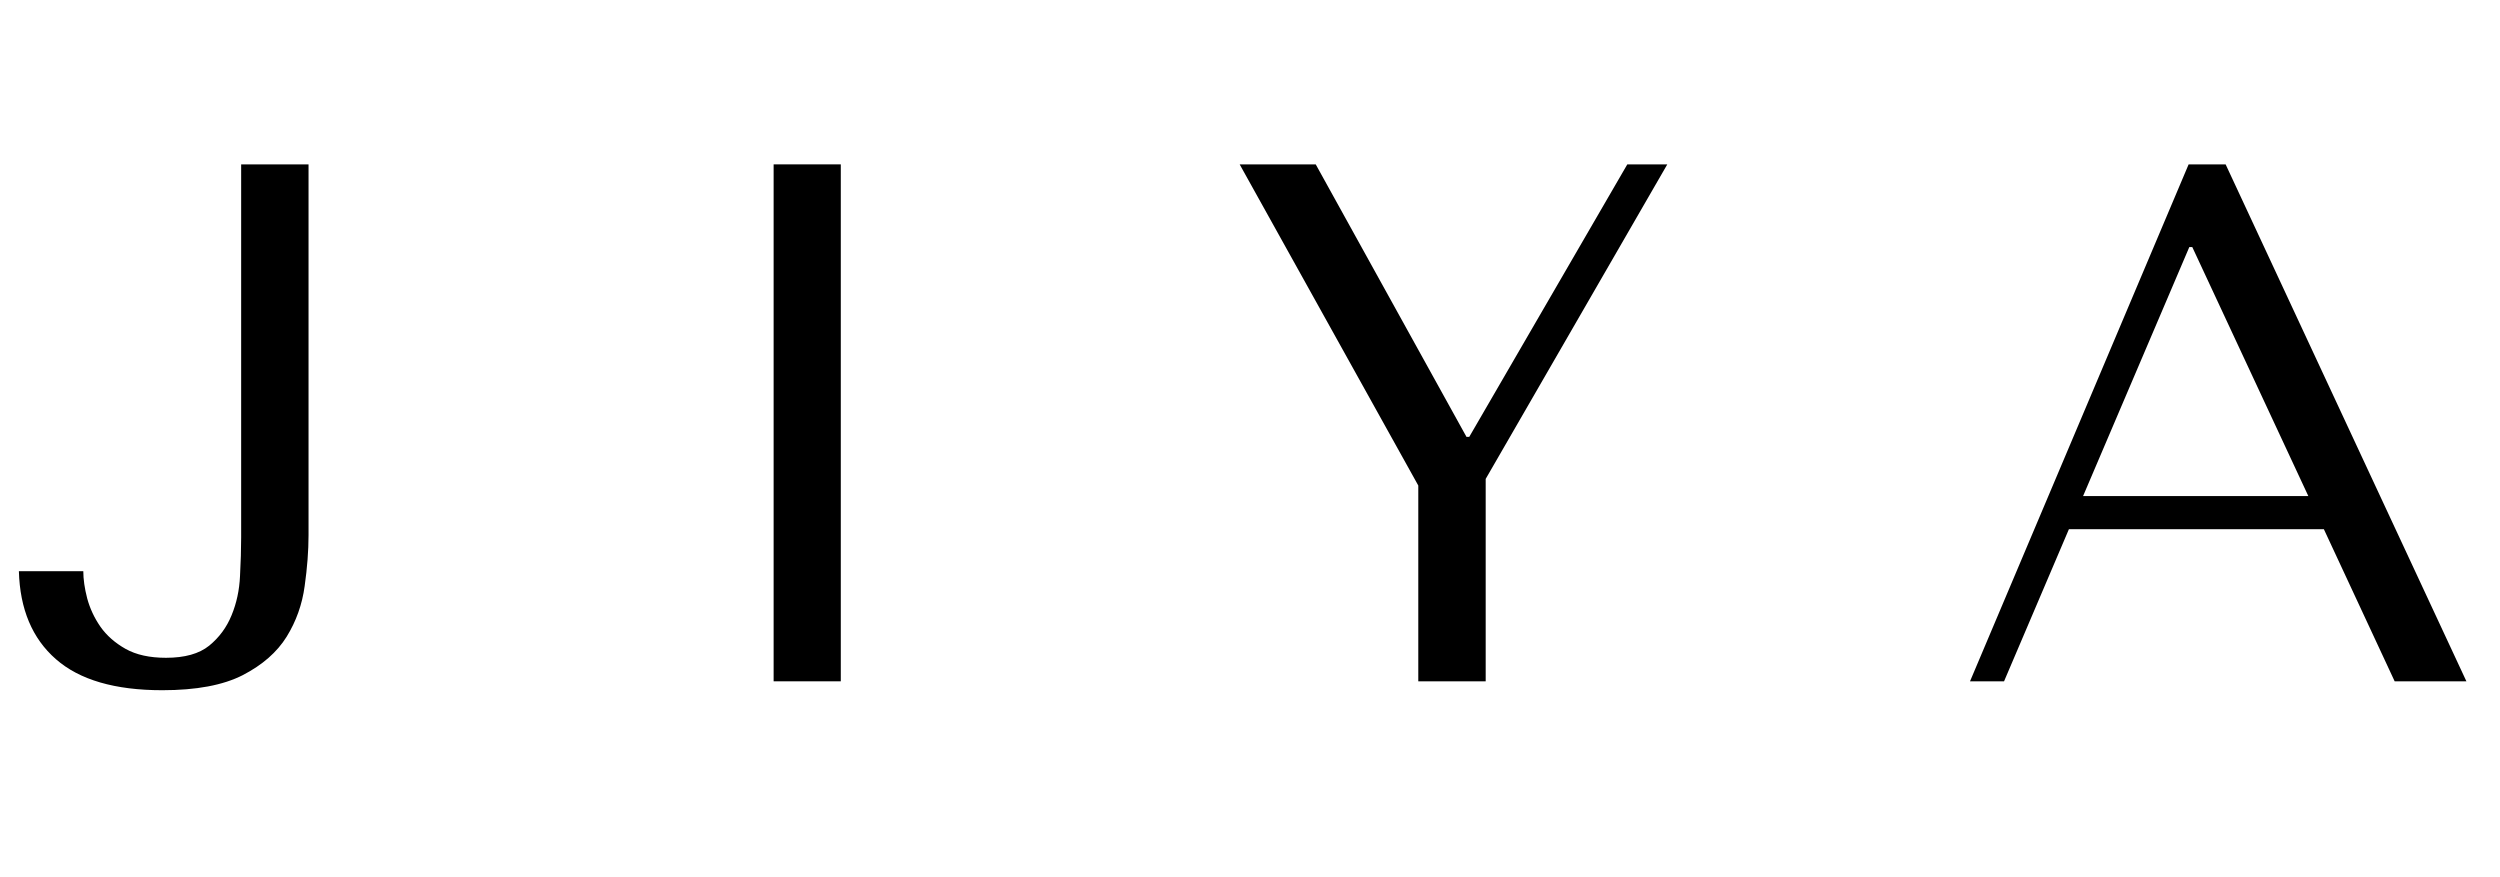
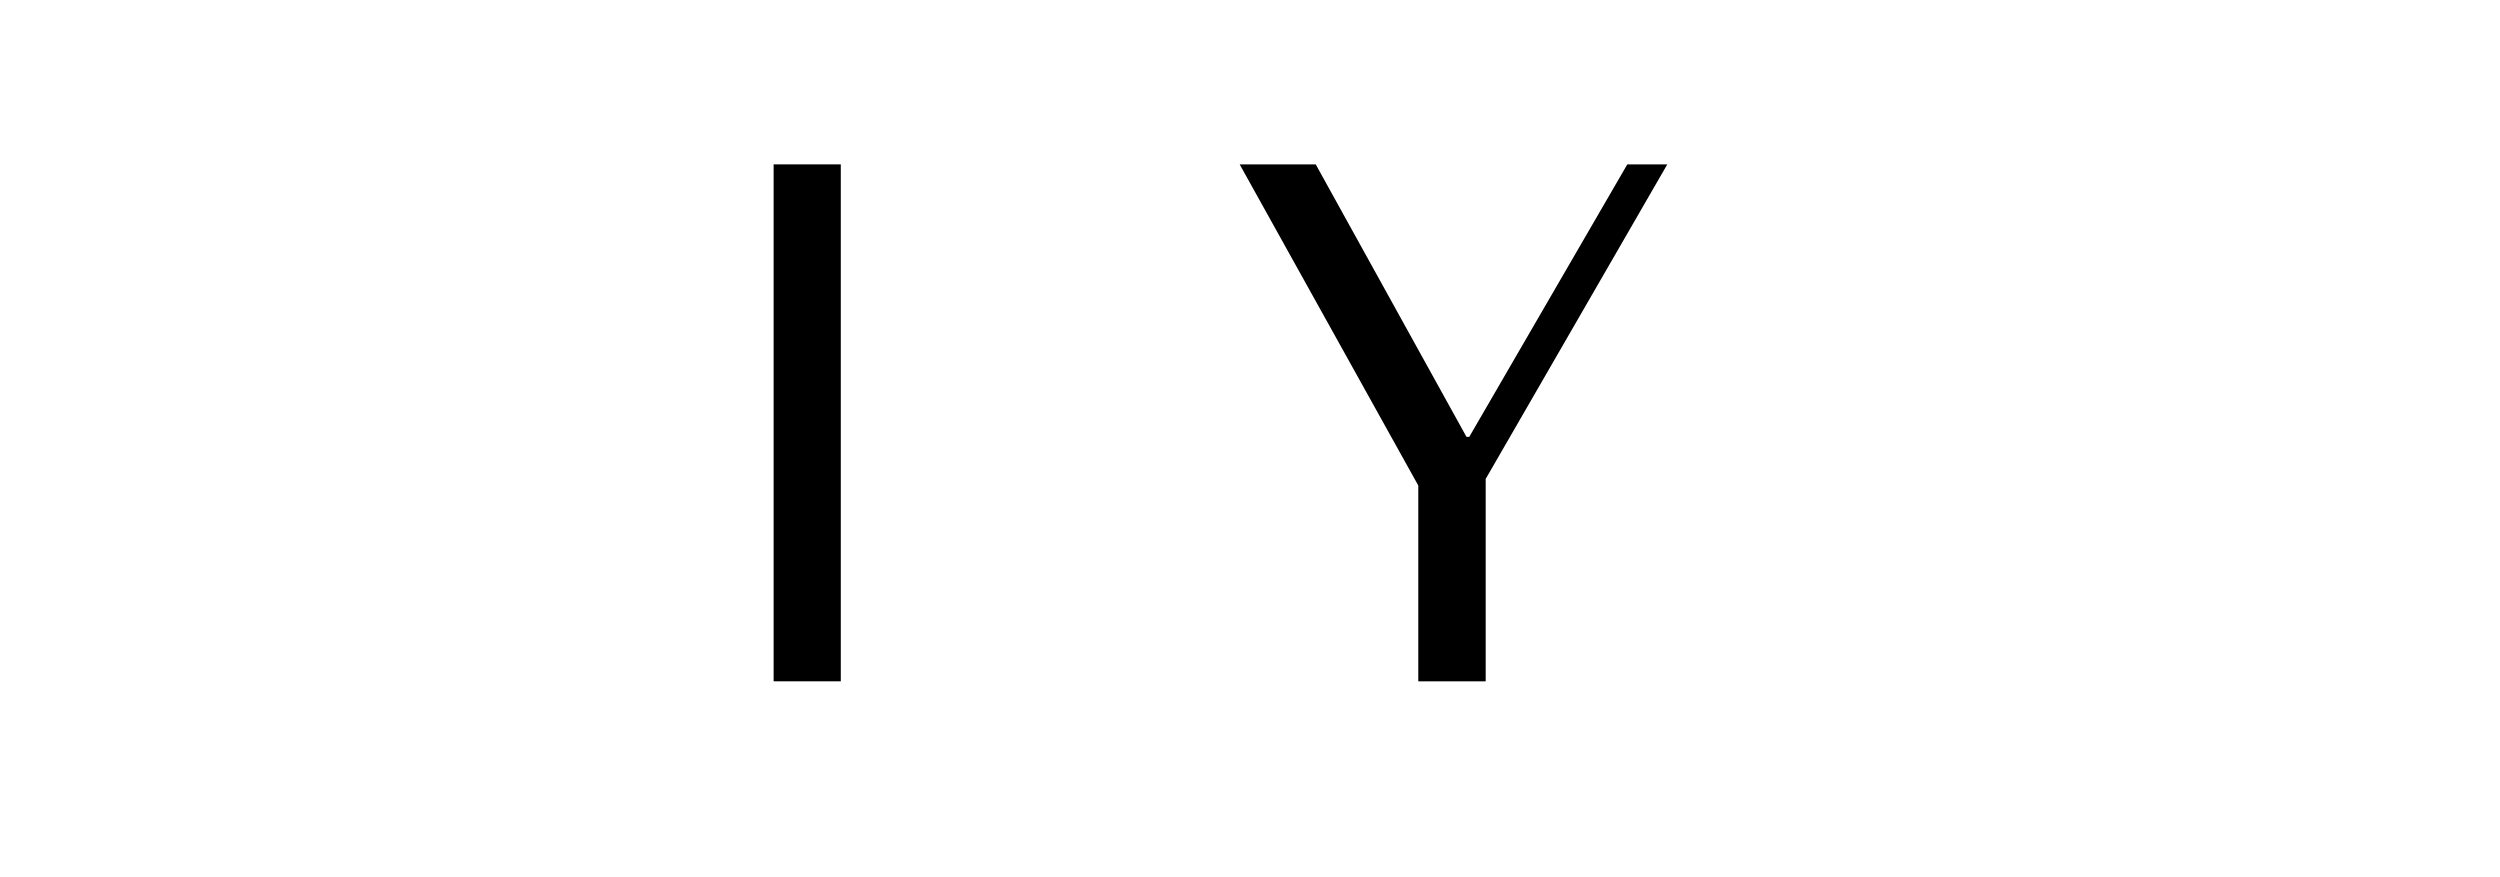
<svg xmlns="http://www.w3.org/2000/svg" viewBox="0 0 171 60" width="171" height="60" preserveAspectRatio="xMidYMid meet">
  <g fill="currentColor">
    <g transform="translate(0.792, 46.602)">
-       <path d="M 15.703 -35.359 L 15.703 -9.844 C 15.703 -9.039 15.676 -8.16 15.625 -7.203 C 15.582 -6.242 15.391 -5.348 15.047 -4.516 C 14.711 -3.691 14.203 -3 13.516 -2.438 C 12.828 -1.883 11.844 -1.609 10.562 -1.609 C 9.445 -1.609 8.523 -1.812 7.797 -2.219 C 7.078 -2.625 6.504 -3.129 6.078 -3.734 C 5.66 -4.336 5.359 -4.984 5.172 -5.672 C 4.992 -6.367 4.906 -6.988 4.906 -7.531 L 0.5 -7.531 C 0.57 -4.938 1.414 -2.93 3.031 -1.516 C 4.645 -0.098 7.07 0.609 10.312 0.609 C 12.633 0.609 14.469 0.266 15.812 -0.422 C 17.156 -1.117 18.156 -1.992 18.812 -3.047 C 19.469 -4.109 19.879 -5.266 20.047 -6.516 C 20.223 -7.766 20.312 -8.926 20.312 -10 L 20.312 -35.359 Z" />
-     </g>
+       </g>
    <g transform="translate(44.838, 46.602)">
      <path d="M 8.078 -35.359 L 8.078 0 L 12.672 0 L 12.672 -35.359 Z" />
    </g>
    <g transform="translate(83.277, 46.602)">
      <path d="M 1.516 -35.359 L 13.734 -13.391 L 13.734 0 L 18.344 0 L 18.344 -13.844 L 30.766 -35.359 L 28.031 -35.359 L 17.219 -16.719 L 17.031 -16.719 L 6.719 -35.359 Z" />
    </g>
    <g transform="translate(133.233, 46.602)">
-       <path d="M 25.719 -10.406 L 30.562 0 L 35.469 0 L 19 -35.359 L 16.469 -35.359 L 1.516 0 L 3.844 0 L 8.281 -10.406 Z M 24.656 -12.672 L 9.25 -12.672 L 16.516 -29.703 L 16.719 -29.703 Z" />
-     </g>
+       </g>
  </g>
</svg>